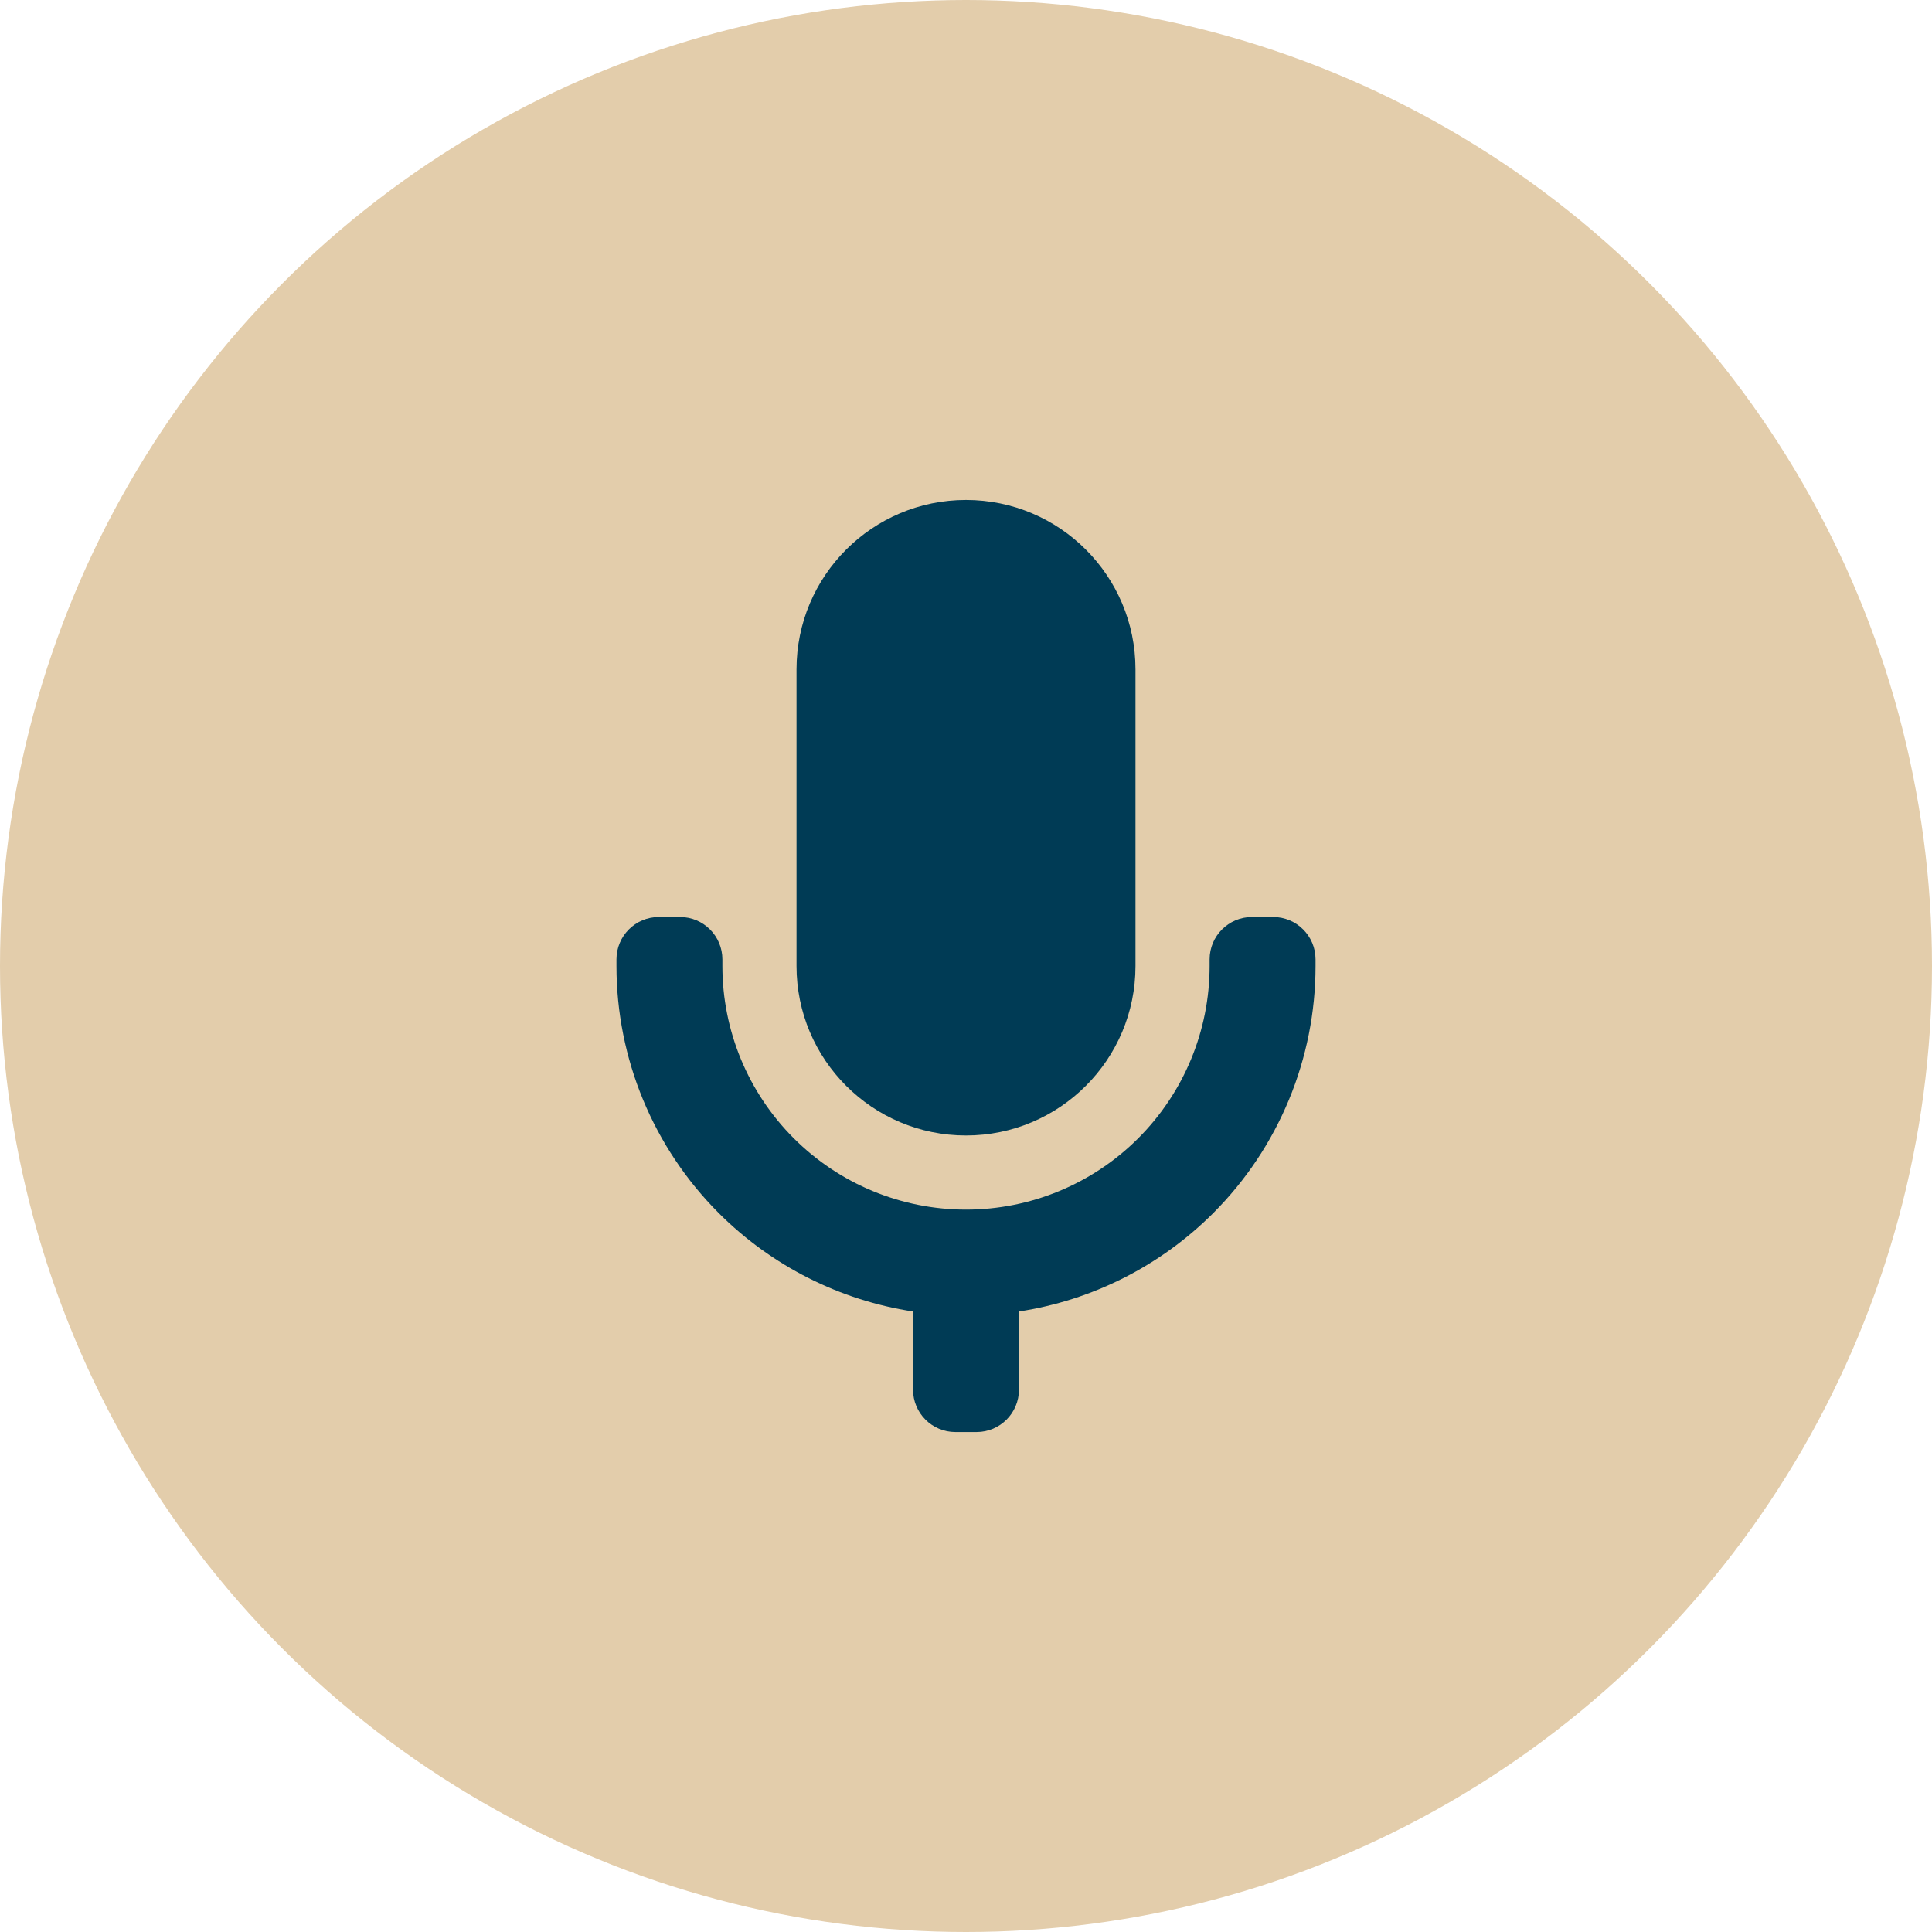
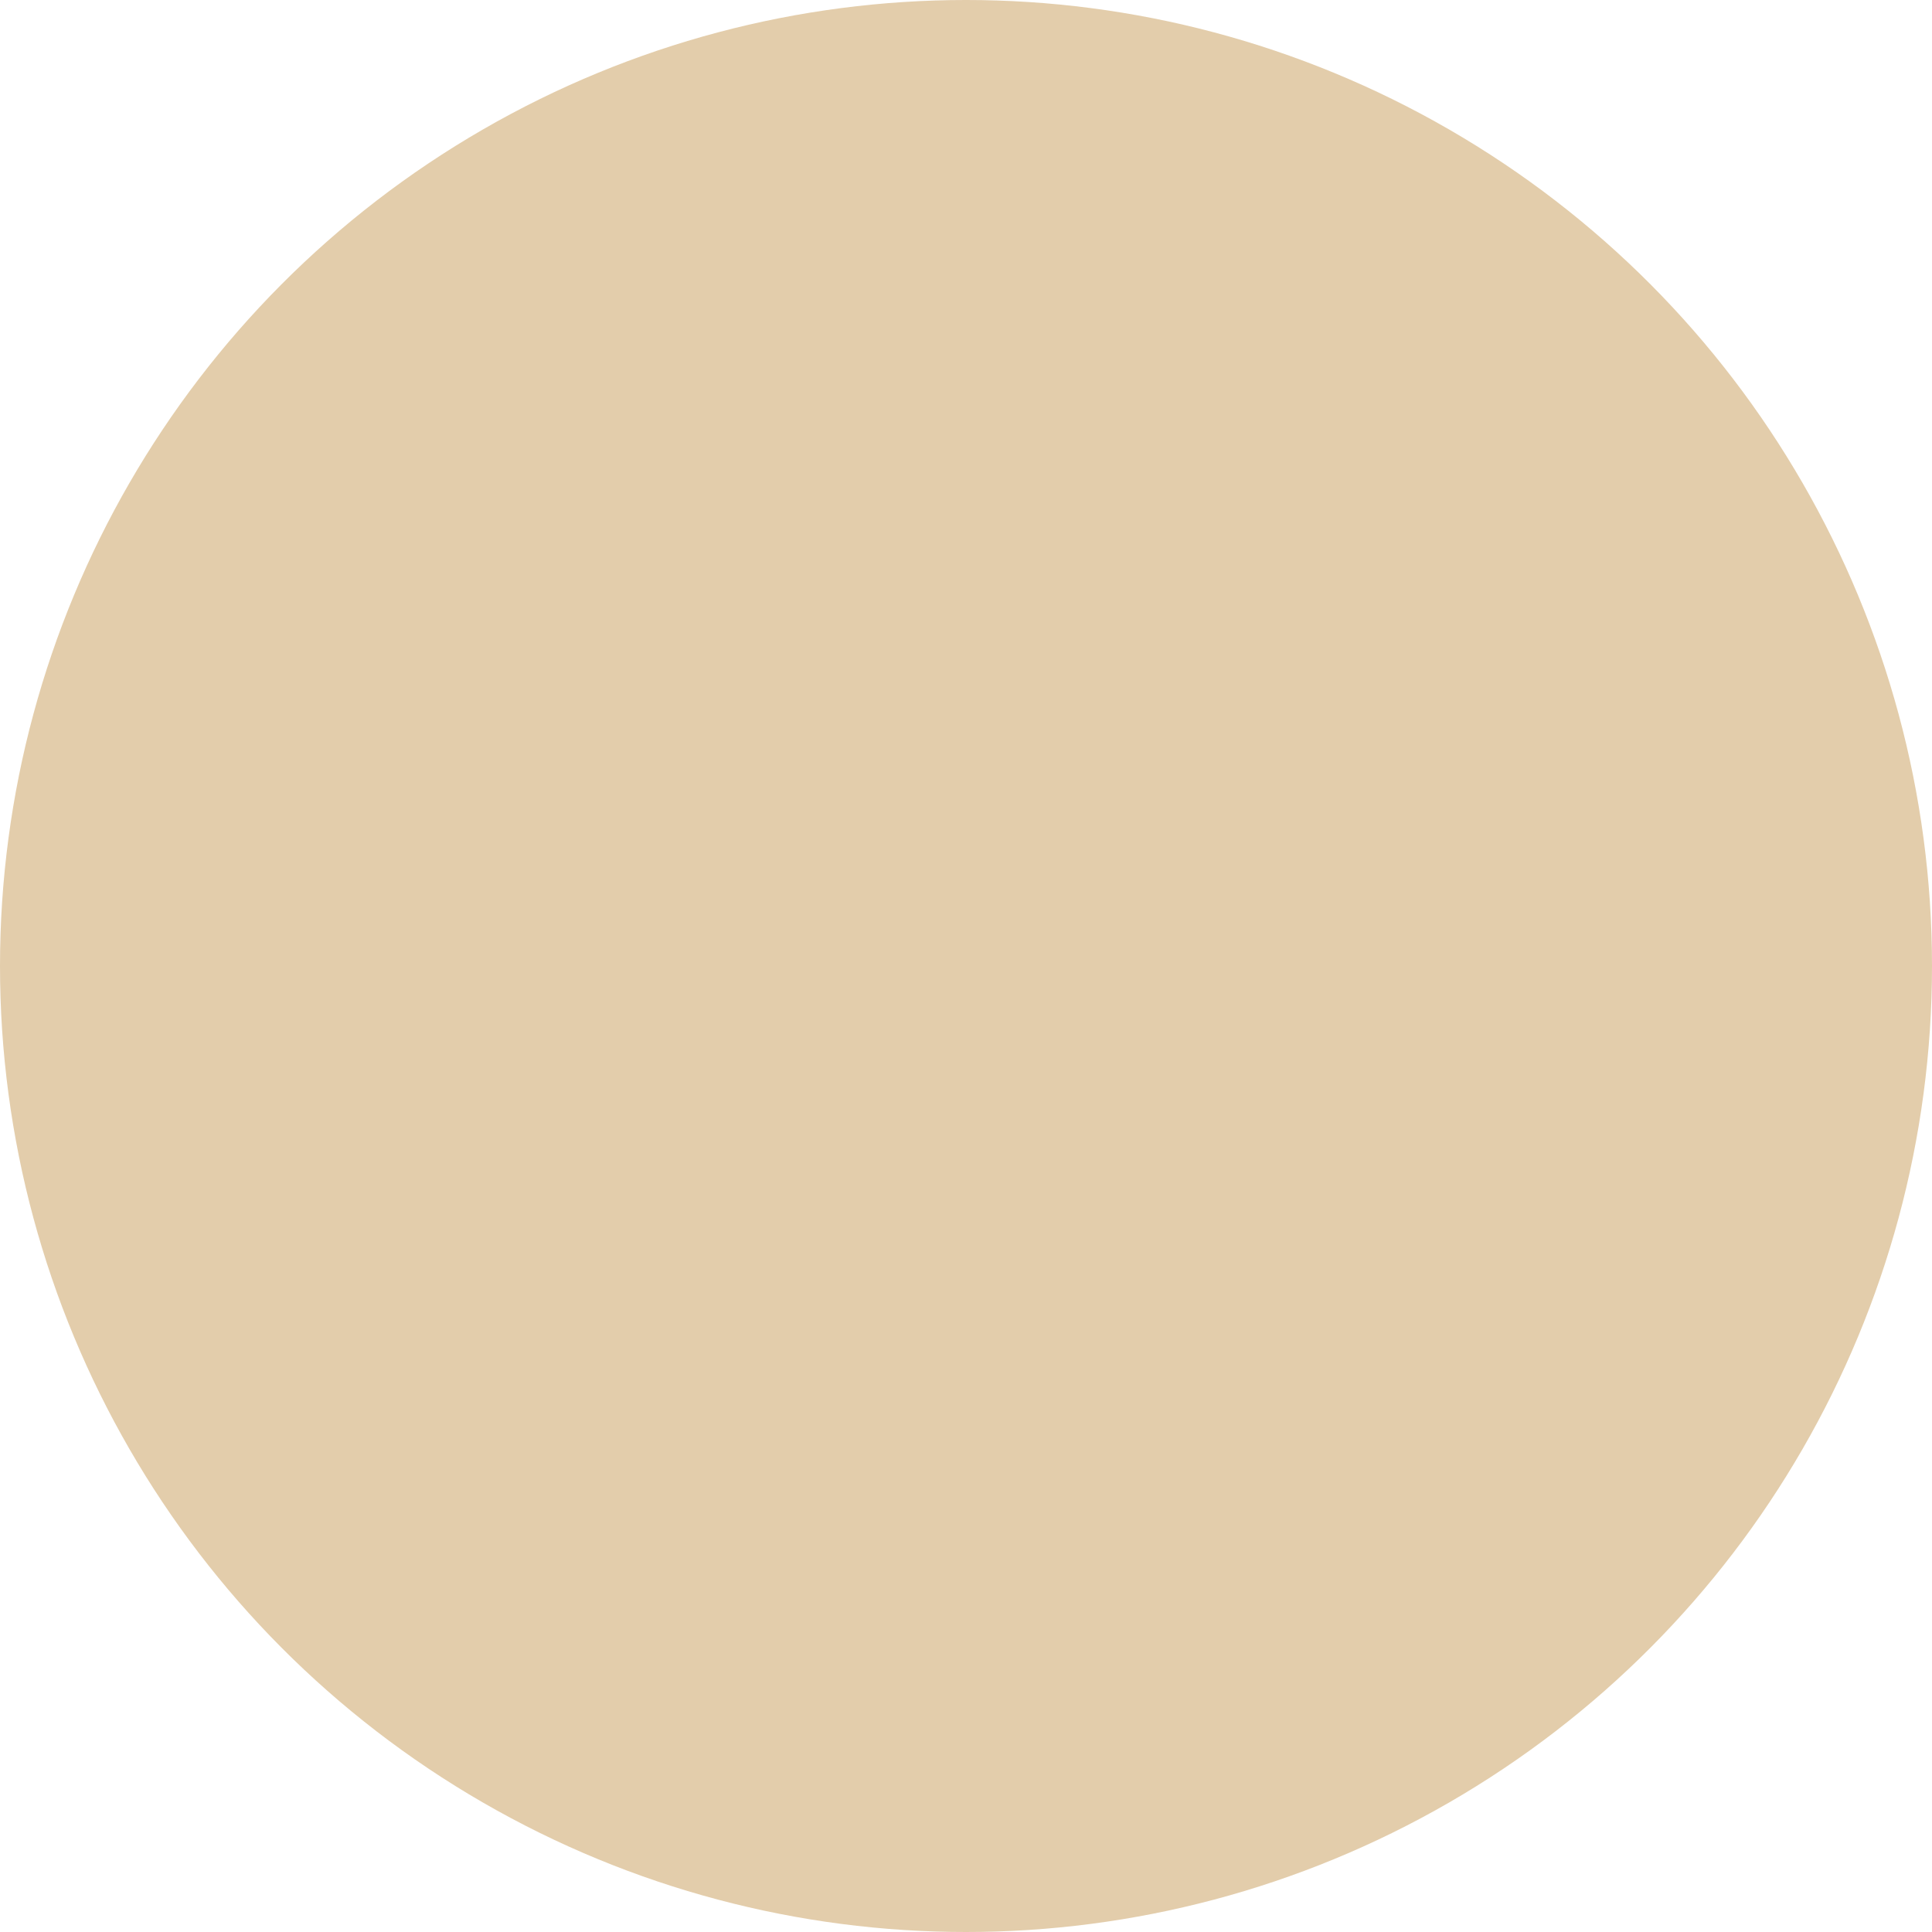
<svg xmlns="http://www.w3.org/2000/svg" width="76" height="76" viewBox="0 0 76 76" fill="none">
  <circle cx="38" cy="38" r="38" fill="#E3CDAB" />
-   <path d="M31.333 26.333C31.333 22.651 34.318 19.667 38 19.667C41.682 19.667 44.667 22.651 44.667 26.333V38C44.667 41.682 41.682 44.667 38 44.667C34.318 44.667 31.333 41.682 31.333 38V26.333Z" fill="#003B55" />
-   <path d="M28.417 37.74V38C28.417 40.542 29.426 42.979 31.224 44.776C33.021 46.574 35.458 47.583 38 47.583C40.542 47.583 42.979 46.574 44.776 44.776C46.574 42.979 47.583 40.542 47.583 38V37.74C47.583 36.819 48.33 36.073 49.25 36.073H50.083C51.004 36.073 51.75 36.819 51.75 37.739V38C51.75 41.647 50.301 45.144 47.723 47.723C45.64 49.805 42.959 51.151 40.083 51.591V54.667C40.083 55.587 39.337 56.333 38.417 56.333H37.583C36.663 56.333 35.917 55.587 35.917 54.667V51.591C33.041 51.151 30.36 49.805 28.277 47.723C25.699 45.144 24.25 41.647 24.25 38V37.74C24.25 36.819 24.996 36.073 25.917 36.073H26.75C27.671 36.073 28.417 36.819 28.417 37.74Z" fill="#003B55" />
</svg>